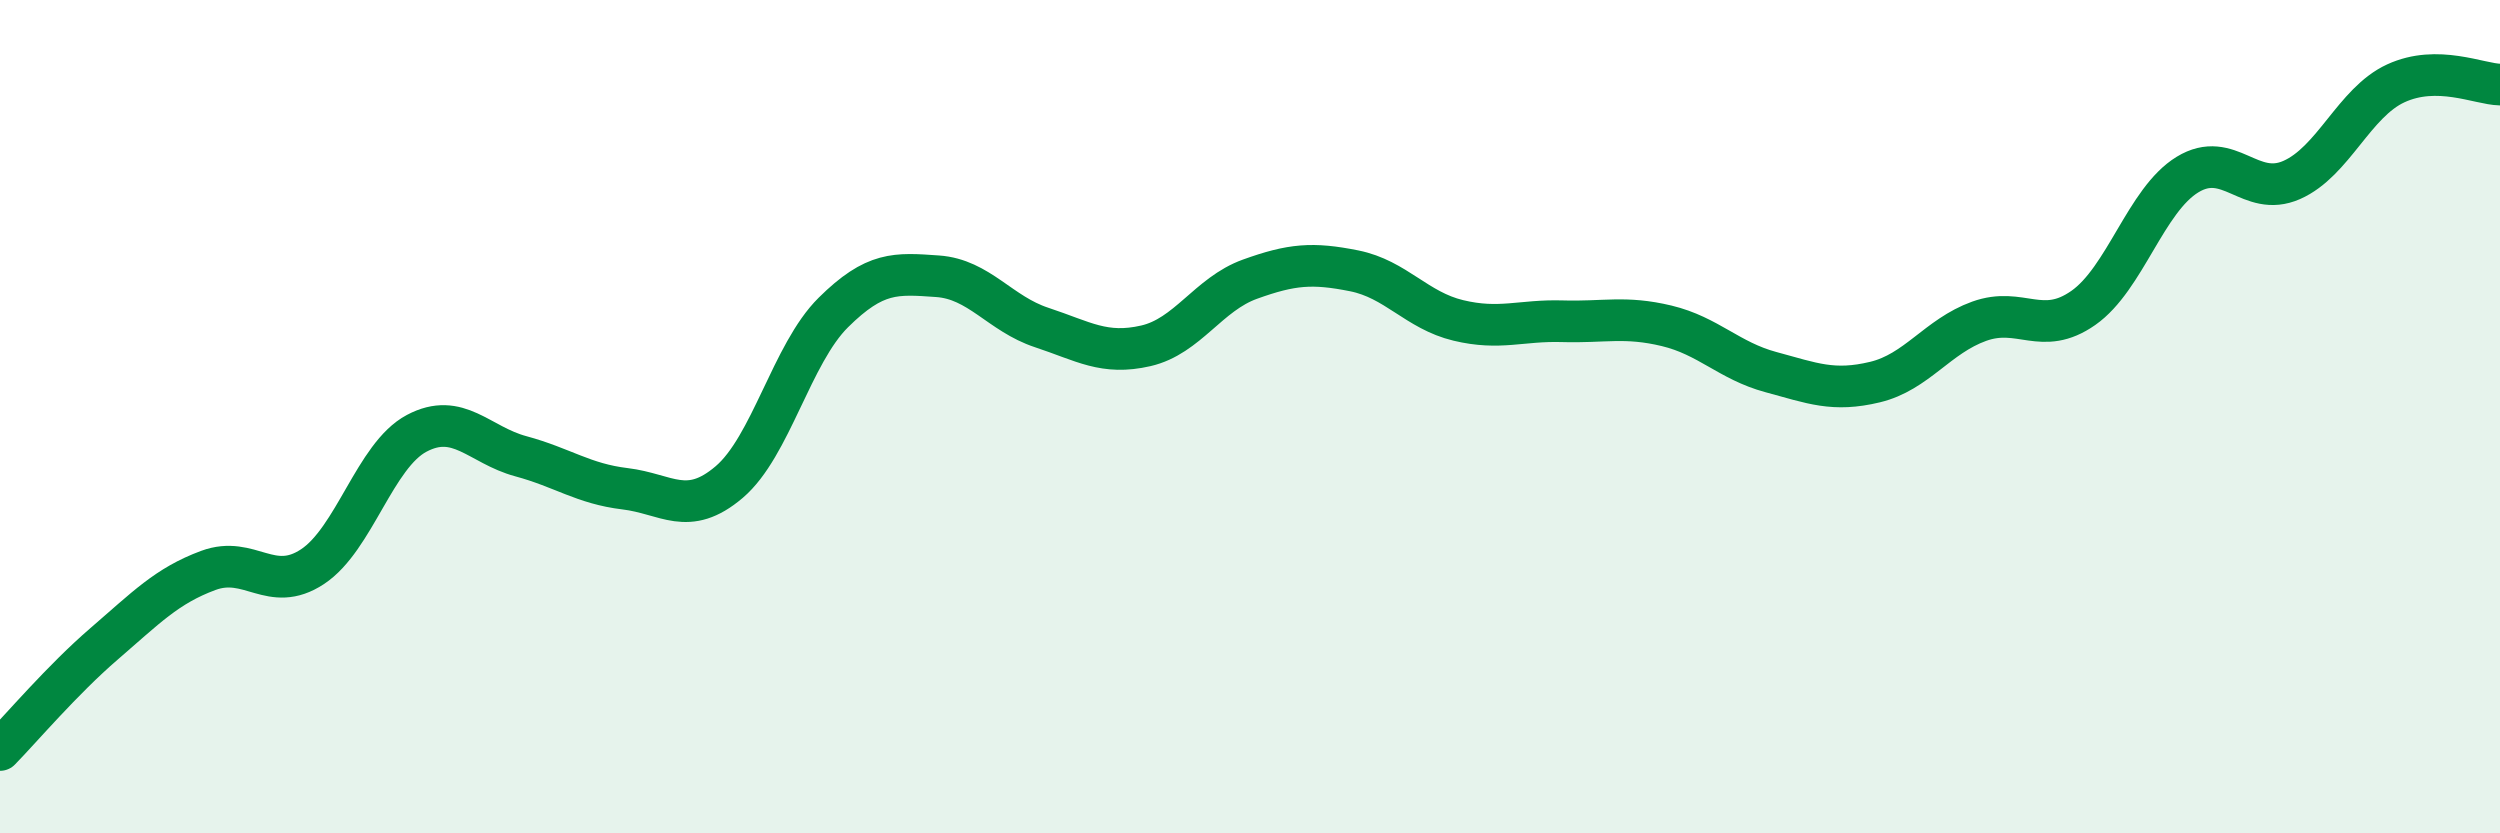
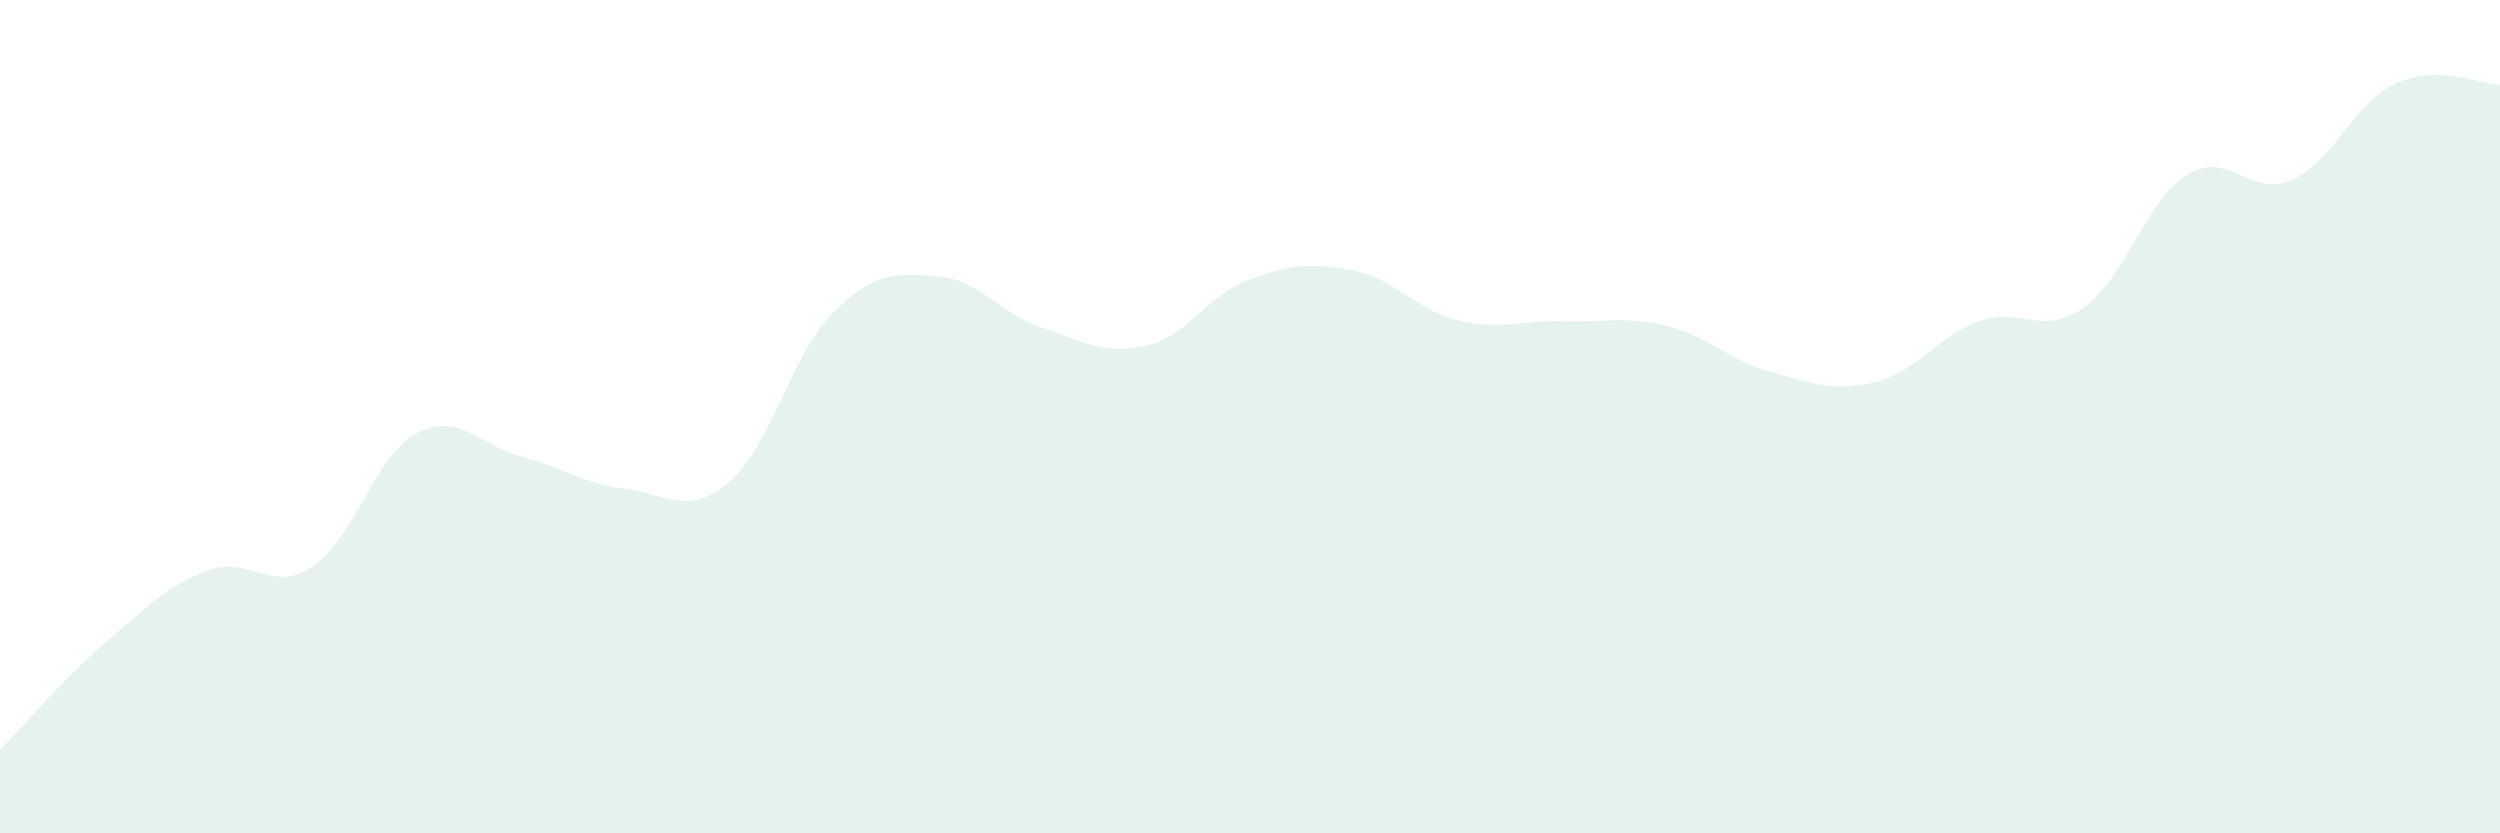
<svg xmlns="http://www.w3.org/2000/svg" width="60" height="20" viewBox="0 0 60 20">
  <path d="M 0,18 C 0.5,17.49 1.5,16.31 2.5,15.45 C 3.5,14.59 4,14.06 5,13.69 C 6,13.32 6.5,14.26 7.5,13.6 C 8.5,12.94 9,10.93 10,10.4 C 11,9.87 11.5,10.68 12.5,10.95 C 13.5,11.22 14,11.61 15,11.73 C 16,11.85 16.5,12.42 17.5,11.57 C 18.5,10.72 19,8.49 20,7.5 C 21,6.51 21.5,6.56 22.5,6.63 C 23.5,6.7 24,7.53 25,7.86 C 26,8.19 26.5,8.53 27.5,8.3 C 28.5,8.07 29,7.06 30,6.7 C 31,6.34 31.5,6.3 32.5,6.5 C 33.5,6.7 34,7.45 35,7.69 C 36,7.93 36.5,7.68 37.5,7.71 C 38.5,7.74 39,7.58 40,7.82 C 41,8.06 41.5,8.66 42.5,8.93 C 43.5,9.2 44,9.41 45,9.17 C 46,8.93 46.5,8.07 47.5,7.71 C 48.5,7.35 49,8.09 50,7.39 C 51,6.69 51.5,4.8 52.5,4.19 C 53.5,3.58 54,4.76 55,4.32 C 56,3.88 56.5,2.46 57.5,2 C 58.5,1.54 59.5,2.02 60,2.03L60 20L0 20Z" fill="#008740" opacity="0.1" stroke-linecap="round" stroke-linejoin="round" />
-   <path d="M 0,18 C 0.5,17.49 1.5,16.31 2.5,15.45 C 3.5,14.59 4,14.06 5,13.69 C 6,13.32 6.5,14.26 7.5,13.6 C 8.5,12.94 9,10.93 10,10.4 C 11,9.87 11.5,10.68 12.5,10.95 C 13.5,11.22 14,11.61 15,11.73 C 16,11.85 16.5,12.42 17.5,11.57 C 18.5,10.72 19,8.49 20,7.5 C 21,6.51 21.5,6.56 22.5,6.63 C 23.5,6.7 24,7.53 25,7.86 C 26,8.19 26.5,8.53 27.5,8.3 C 28.5,8.07 29,7.06 30,6.7 C 31,6.34 31.5,6.3 32.5,6.5 C 33.5,6.7 34,7.45 35,7.69 C 36,7.93 36.5,7.68 37.5,7.71 C 38.5,7.74 39,7.58 40,7.82 C 41,8.06 41.5,8.66 42.5,8.93 C 43.5,9.2 44,9.41 45,9.17 C 46,8.93 46.5,8.07 47.5,7.71 C 48.5,7.35 49,8.09 50,7.39 C 51,6.69 51.5,4.8 52.5,4.19 C 53.5,3.58 54,4.76 55,4.32 C 56,3.88 56.5,2.46 57.5,2 C 58.5,1.54 59.5,2.02 60,2.03" stroke="#008740" stroke-width="1" fill="none" stroke-linecap="round" stroke-linejoin="round" />
</svg>